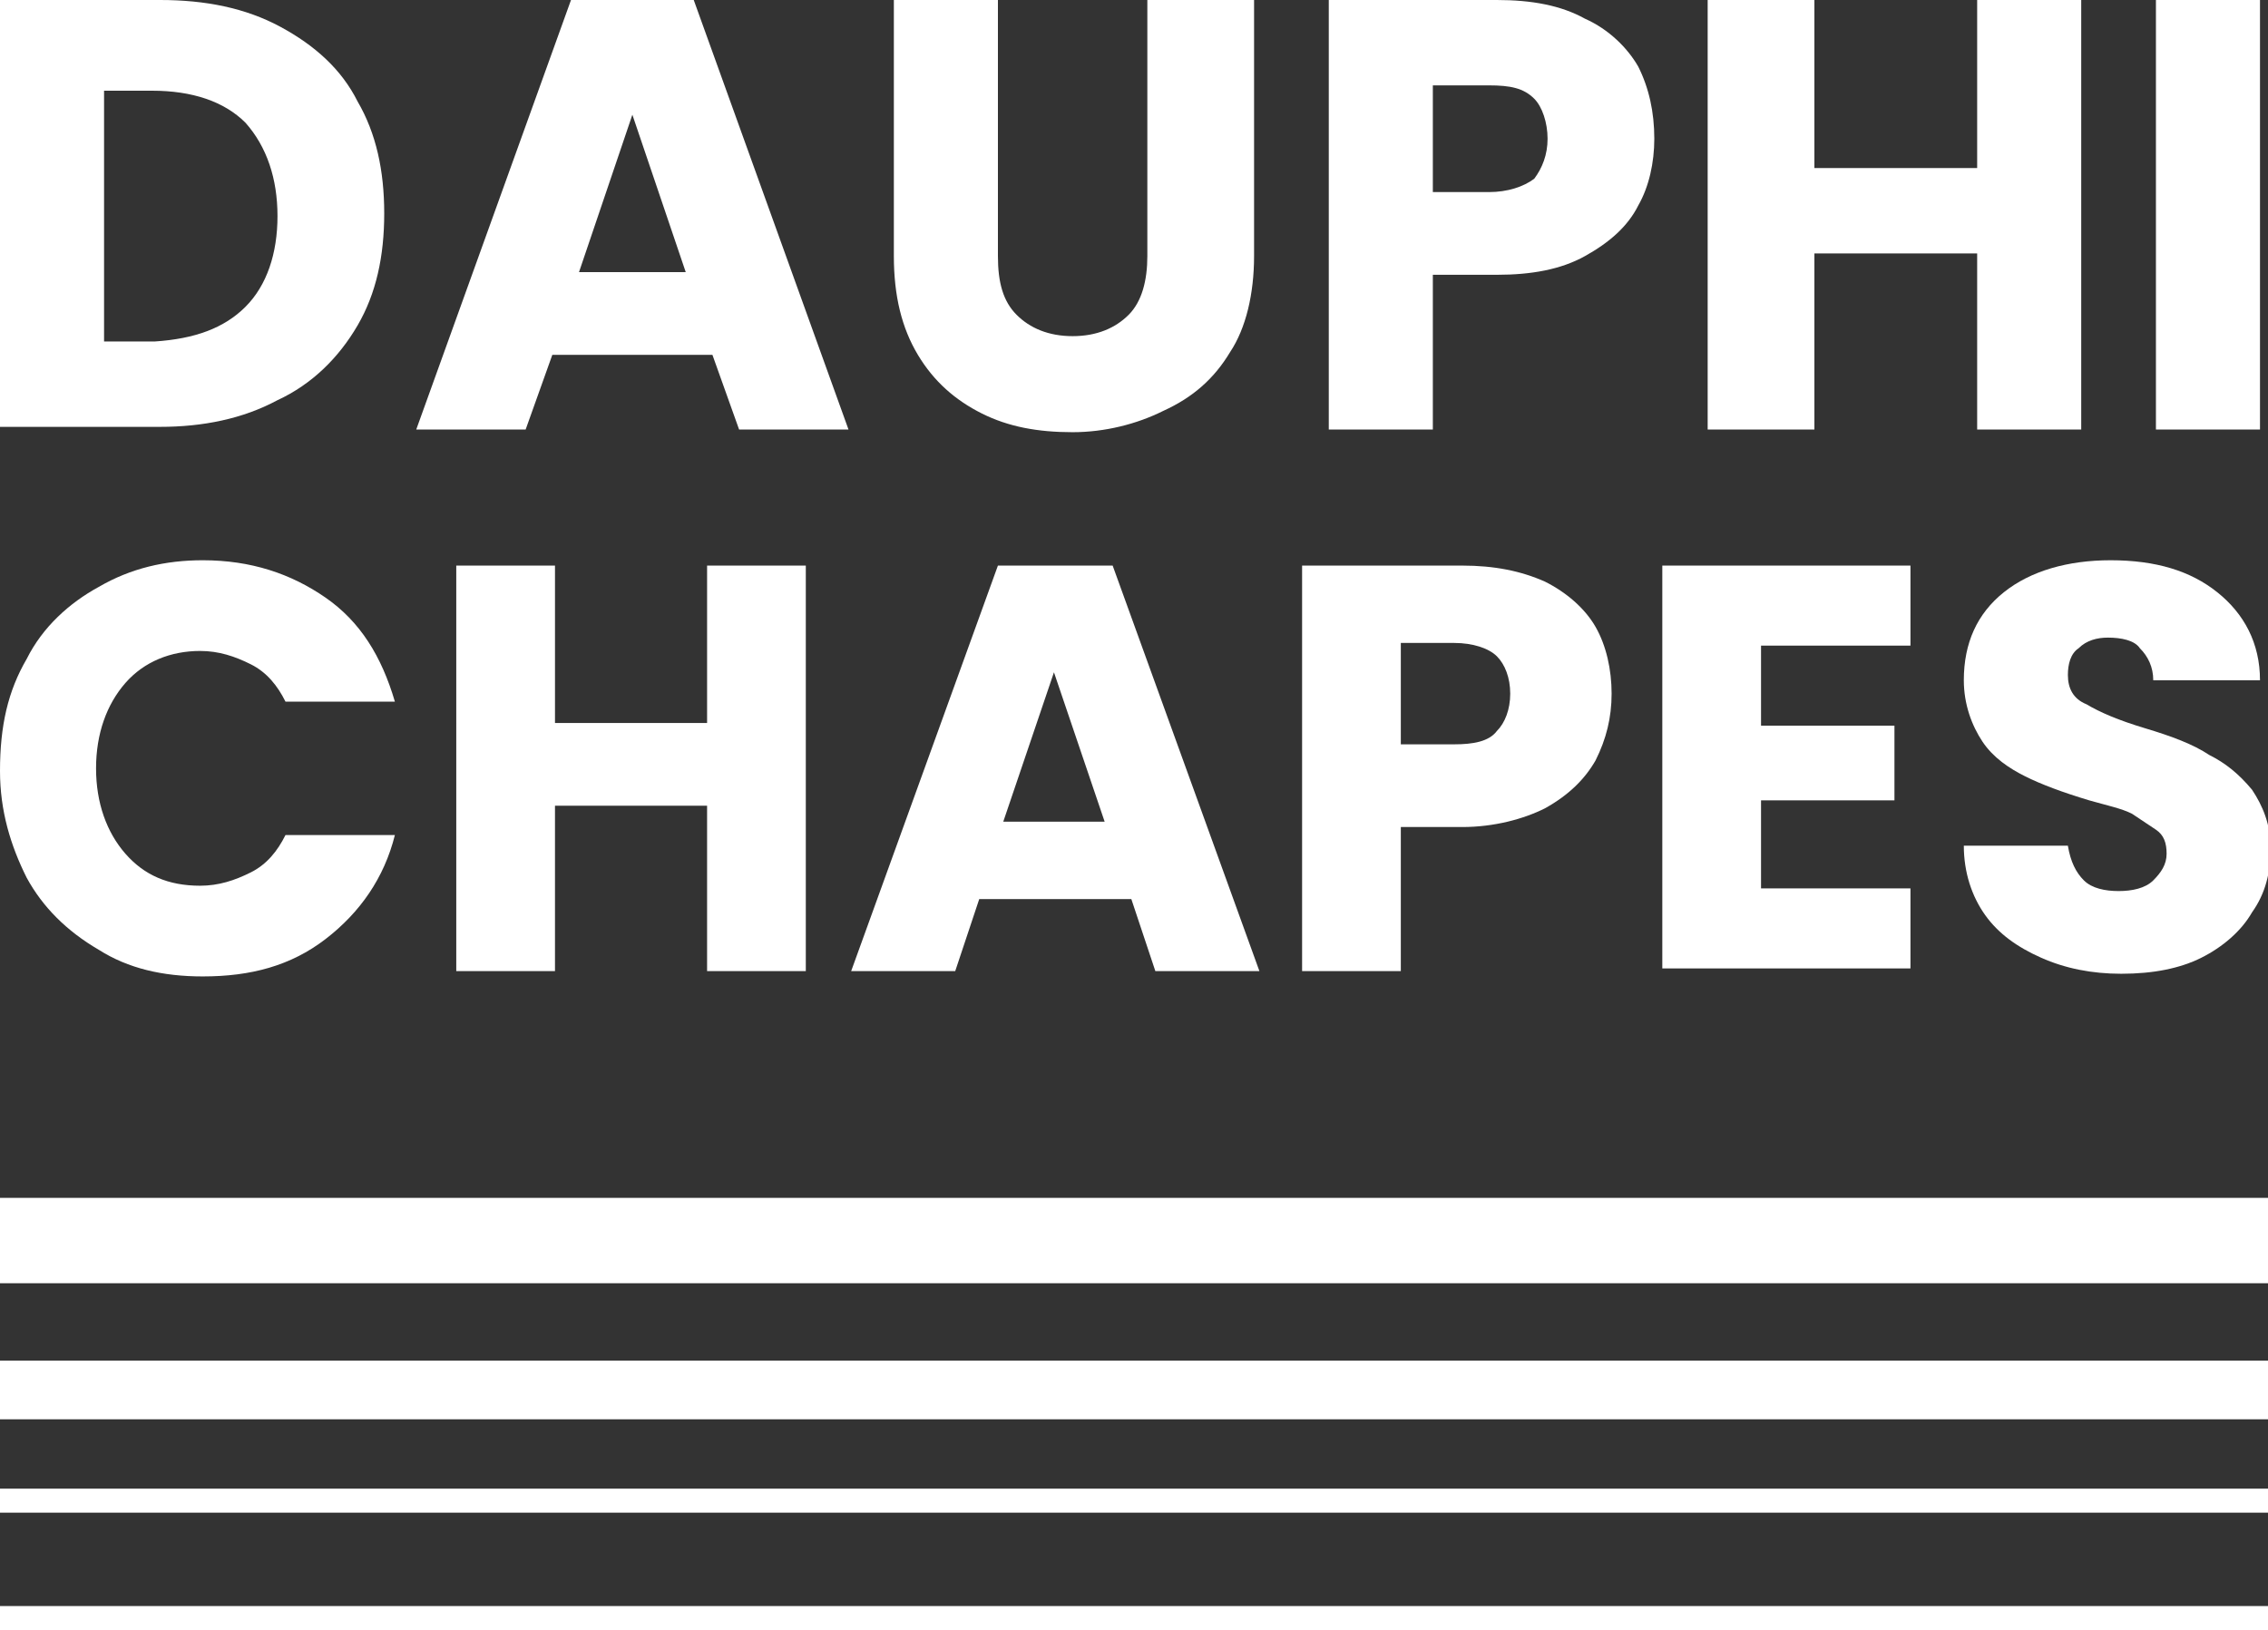
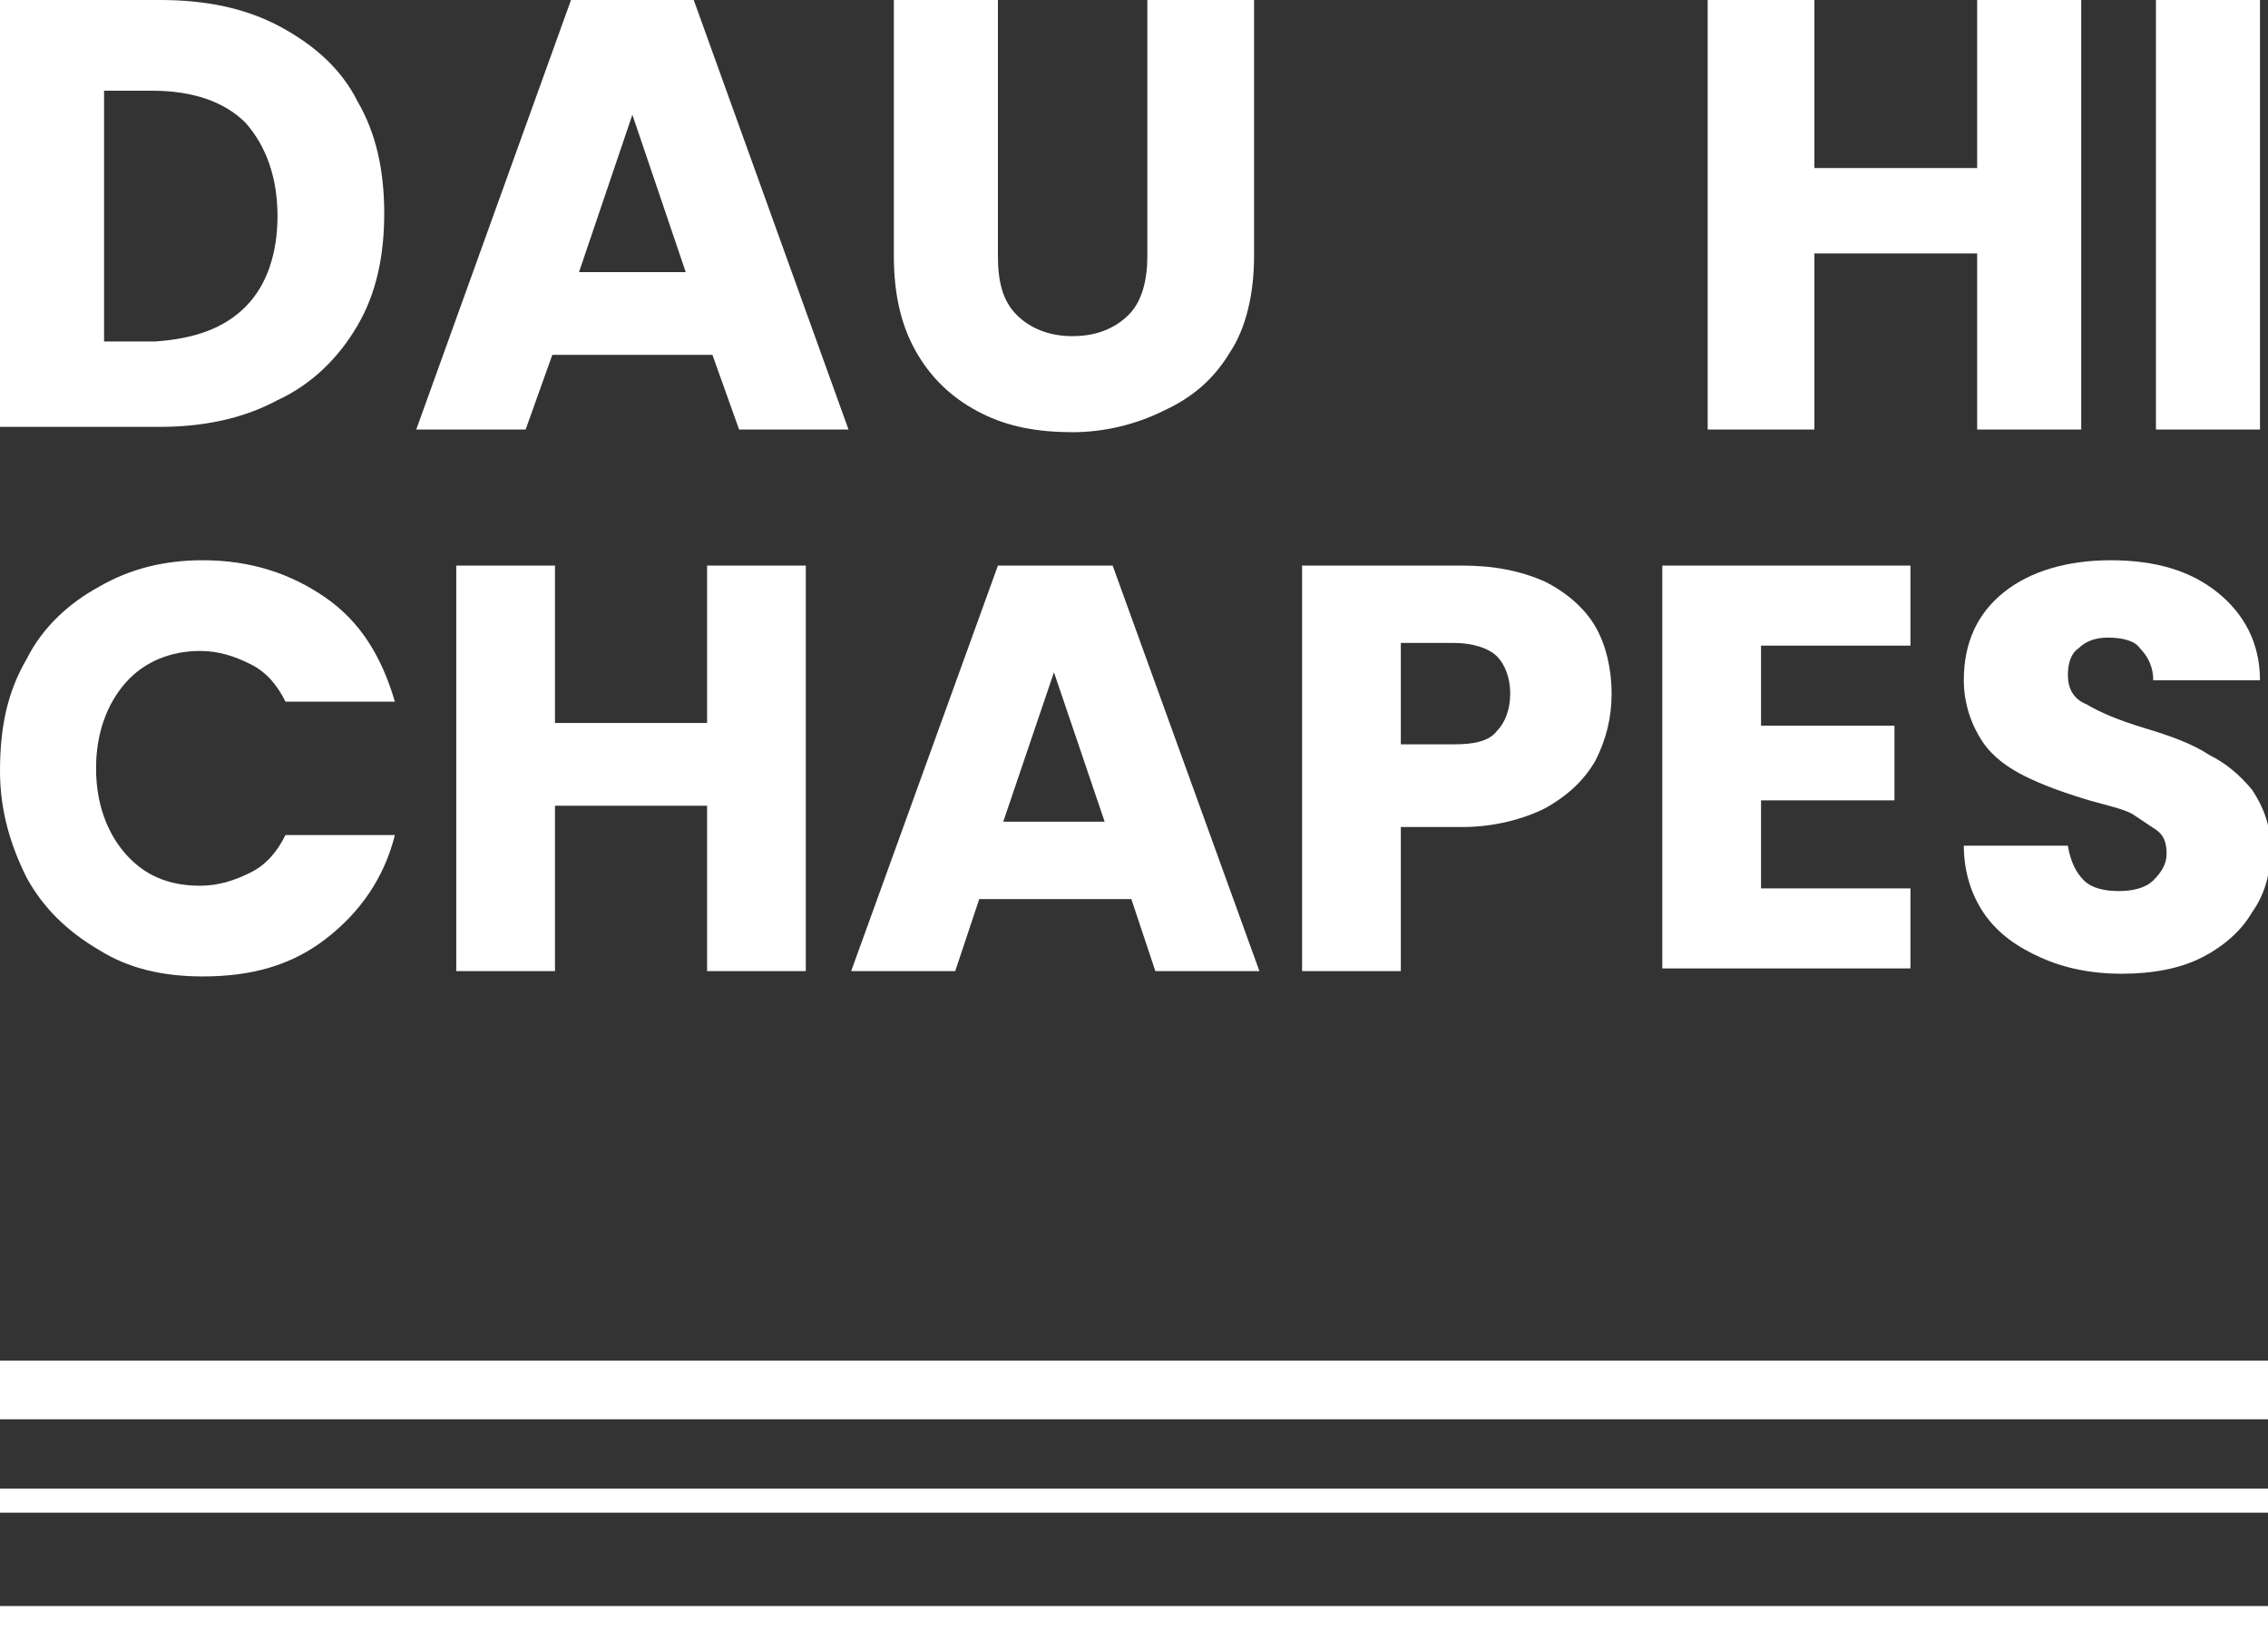
<svg xmlns="http://www.w3.org/2000/svg" version="1.1" id="Calque_1" x="0px" y="0px" viewBox="0 0 85 61.1" style="enable-background:new 0 0 85 61.1;" xml:space="preserve">
  <rect x="0" y="0" width="85" height="61.1" fill="#333333" stroke="none" />
  <style type="text/css">
	.st0{fill:#E73E11;}
	.st1{fill:#FFFFFF;}
</style>
  <g>
    <g>
      <path class="st1" d="M10.5,1c1.3,0.7,2.3,1.6,2.9,2.8c0.7,1.2,1,2.6,1,4.2c0,1.6-0.3,3-1,4.2c-0.7,1.2-1.7,2.2-3,2.8    c-1.3,0.7-2.8,1-4.4,1H0V0h6C7.7,0,9.2,0.3,10.5,1z M9.2,11.5c0.8-0.8,1.2-2,1.2-3.4s-0.4-2.6-1.2-3.5c-0.8-0.8-2-1.2-3.5-1.2H3.9    v9.4h1.9C7.3,12.7,8.4,12.3,9.2,11.5z" />
      <path class="st1" d="M26.7,13.3h-6l-1,2.8h-4.1L21.4,0H26l5.8,16.1h-4.1L26.7,13.3z M25.7,10.2l-2-5.9l-2,5.9H25.7z" />
      <path class="st1" d="M37.4,0v9.6c0,1,0.2,1.7,0.7,2.2c0.5,0.5,1.2,0.8,2.1,0.8c0.9,0,1.6-0.3,2.1-0.8c0.5-0.5,0.7-1.3,0.7-2.2V0    H47v9.6c0,1.4-0.3,2.7-0.9,3.6c-0.6,1-1.4,1.7-2.5,2.2c-1,0.5-2.2,0.8-3.4,0.8c-1.3,0-2.4-0.2-3.4-0.7c-1-0.5-1.8-1.2-2.4-2.2    c-0.6-1-0.9-2.2-0.9-3.7V0H37.4z" />
-       <path class="st1" d="M61.4,7.7c-0.4,0.8-1.1,1.4-2,1.9c-0.9,0.5-2,0.7-3.3,0.7h-2.4v5.8h-3.9V0h6.3c1.3,0,2.4,0.2,3.3,0.7    c0.9,0.4,1.6,1.1,2,1.8C61.8,3.3,62,4.2,62,5.2C62,6.1,61.8,7,61.4,7.7z M57.5,6.7C57.8,6.3,58,5.8,58,5.2S57.8,4,57.5,3.7    c-0.4-0.4-0.9-0.5-1.7-0.5h-2.1v4h2.1C56.5,7.2,57.1,7,57.5,6.7z" />
      <path class="st1" d="M78,0v16.1h-3.9V9.5H68v6.6H64V0H68v6.3h6.1V0H78z" />
      <path class="st1" d="M84.7,0v16.1h-3.9V0H84.7z" />
      <path class="st1" d="M1,24.7c0.6-1.2,1.6-2.1,2.7-2.7c1.2-0.7,2.5-1,3.9-1c1.8,0,3.3,0.5,4.6,1.4s2.1,2.2,2.6,3.9h-4.1    c-0.3-0.6-0.7-1.1-1.3-1.4c-0.6-0.3-1.2-0.5-1.9-0.5c-1.1,0-2.1,0.4-2.8,1.2c-0.7,0.8-1.1,1.9-1.1,3.2c0,1.3,0.4,2.4,1.1,3.2    c0.7,0.8,1.6,1.2,2.8,1.2c0.7,0,1.3-0.2,1.9-0.5c0.6-0.3,1-0.8,1.3-1.4h4.1c-0.4,1.6-1.3,2.9-2.6,3.9s-2.8,1.4-4.6,1.4    c-1.5,0-2.8-0.3-3.9-1c-1.2-0.7-2.1-1.6-2.7-2.7c-0.6-1.2-1-2.5-1-4C0,27.2,0.3,25.9,1,24.7z" />
      <path class="st1" d="M30.2,21.2v15.2h-3.7v-6.2h-5.7v6.2h-3.7V21.2h3.7v5.9h5.7v-5.9H30.2z" />
      <path class="st1" d="M42.4,33.7h-5.7l-0.9,2.7h-3.9l5.5-15.2h4.3l5.5,15.2h-3.9L42.4,33.7z M41.4,30.8l-1.9-5.6l-1.9,5.6H41.4z" />
      <path class="st1" d="M59.8,28.5c-0.4,0.7-1,1.3-1.9,1.8c-0.8,0.4-1.9,0.7-3.1,0.7h-2.3v5.4h-3.7V21.2h6c1.2,0,2.2,0.2,3.1,0.6    c0.8,0.4,1.5,1,1.9,1.7c0.4,0.7,0.6,1.6,0.6,2.5C60.4,26.9,60.2,27.7,59.8,28.5z M56.1,27.4c0.3-0.3,0.5-0.8,0.5-1.4    s-0.2-1.1-0.5-1.4c-0.3-0.3-0.9-0.5-1.6-0.5h-2v3.8h2C55.2,27.9,55.8,27.8,56.1,27.4z" />
      <path class="st1" d="M66,24.1v3.1H71V30H66v3.3h5.6v3h-9.3V21.2h9.3v3H66z" />
      <path class="st1" d="M76.5,35.9c-0.9-0.4-1.6-0.9-2.1-1.6c-0.5-0.7-0.8-1.6-0.8-2.6h3.9c0.1,0.6,0.3,1,0.6,1.3    c0.3,0.3,0.8,0.4,1.3,0.4c0.5,0,1-0.1,1.3-0.4c0.3-0.3,0.5-0.6,0.5-1c0-0.4-0.1-0.7-0.4-0.9c-0.3-0.2-0.6-0.4-0.9-0.6    c-0.4-0.2-0.9-0.3-1.6-0.5c-1-0.3-1.8-0.6-2.4-0.9c-0.6-0.3-1.2-0.7-1.6-1.3c-0.4-0.6-0.7-1.4-0.7-2.3c0-1.4,0.5-2.5,1.5-3.3    c1-0.8,2.4-1.2,4-1.2c1.7,0,3,0.4,4,1.2c1,0.8,1.6,1.9,1.6,3.3h-4c0-0.5-0.2-0.9-0.5-1.2C80,24,79.5,23.9,79,23.9    c-0.4,0-0.8,0.1-1.1,0.4c-0.3,0.2-0.4,0.6-0.4,1c0,0.5,0.2,0.9,0.7,1.1c0.5,0.3,1.2,0.6,2.2,0.9c1,0.3,1.8,0.6,2.4,1    c0.6,0.3,1.1,0.7,1.6,1.3c0.4,0.6,0.7,1.3,0.7,2.2c0,0.9-0.2,1.7-0.7,2.4c-0.4,0.7-1.1,1.3-1.9,1.7s-1.8,0.6-3,0.6    C78.4,36.5,77.4,36.3,76.5,35.9z" />
    </g>
    <g>
-       <rect y="44.9" class="st1" width="85" height="3.2" />
      <rect y="51" class="st1" width="85" height="2.2" />
      <rect y="55.8" class="st1" width="85" height="0.9" />
      <rect y="60.2" class="st1" width="85" height="0.9" />
    </g>
  </g>
</svg>